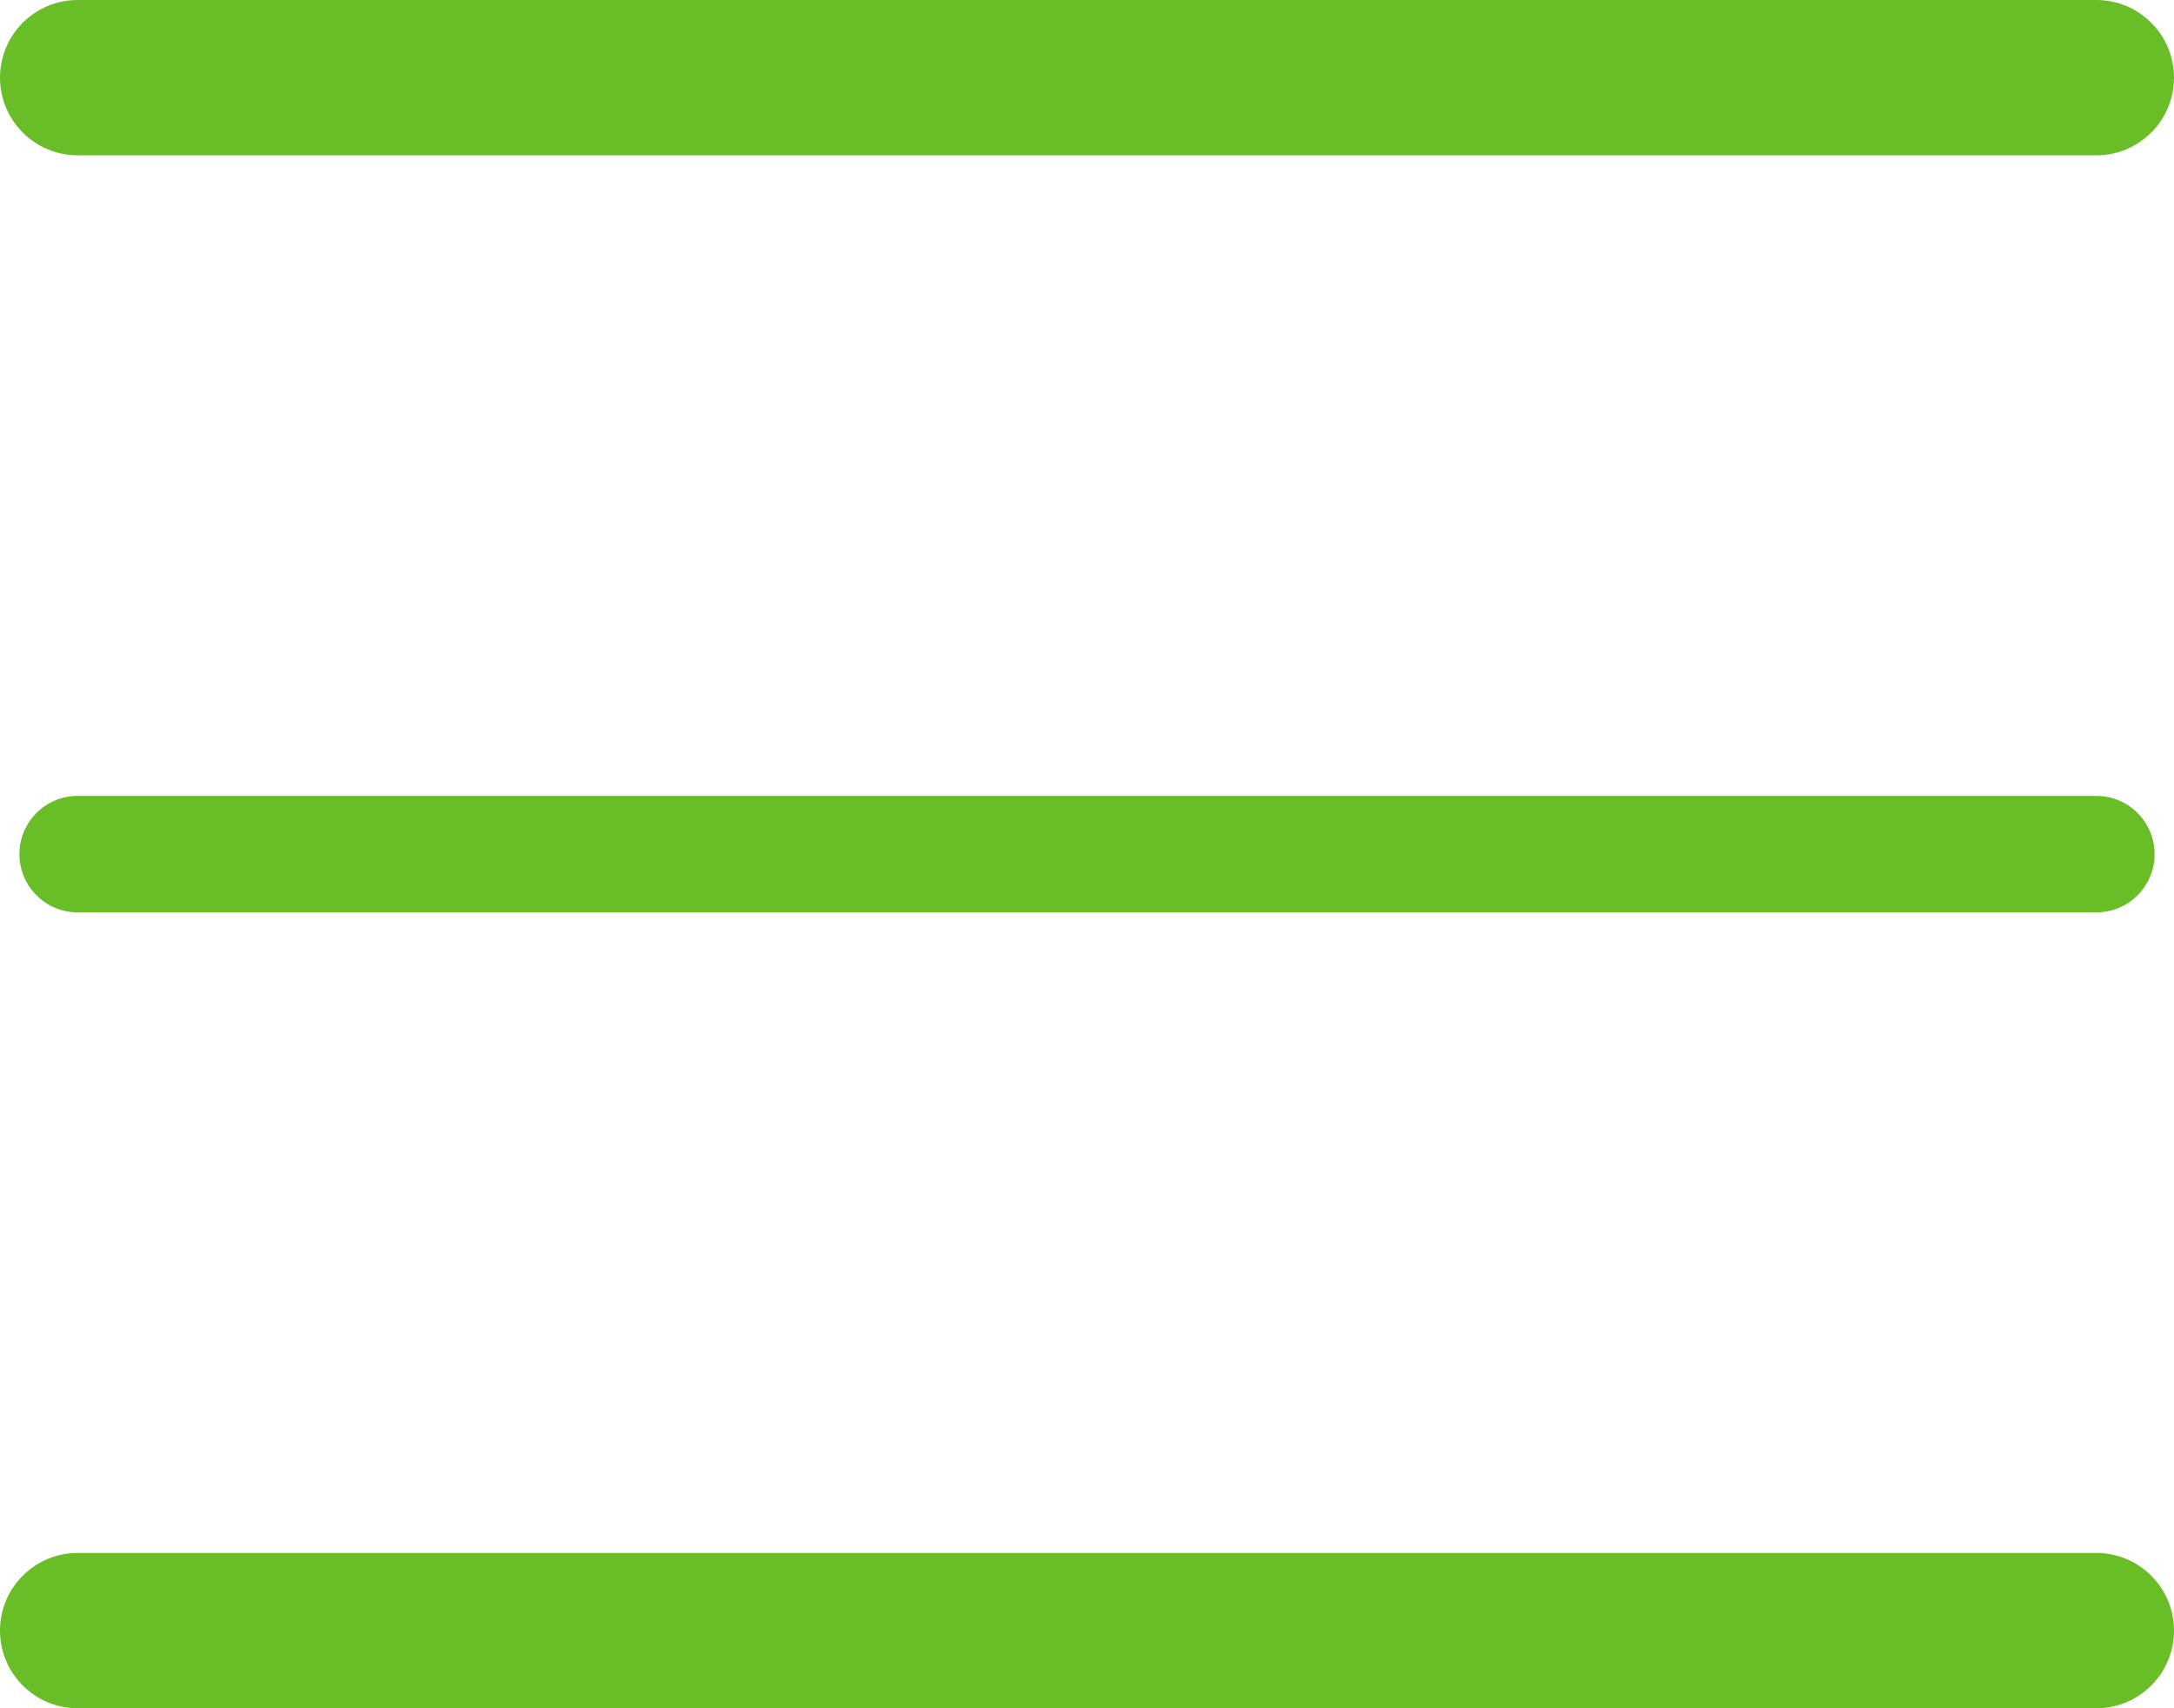
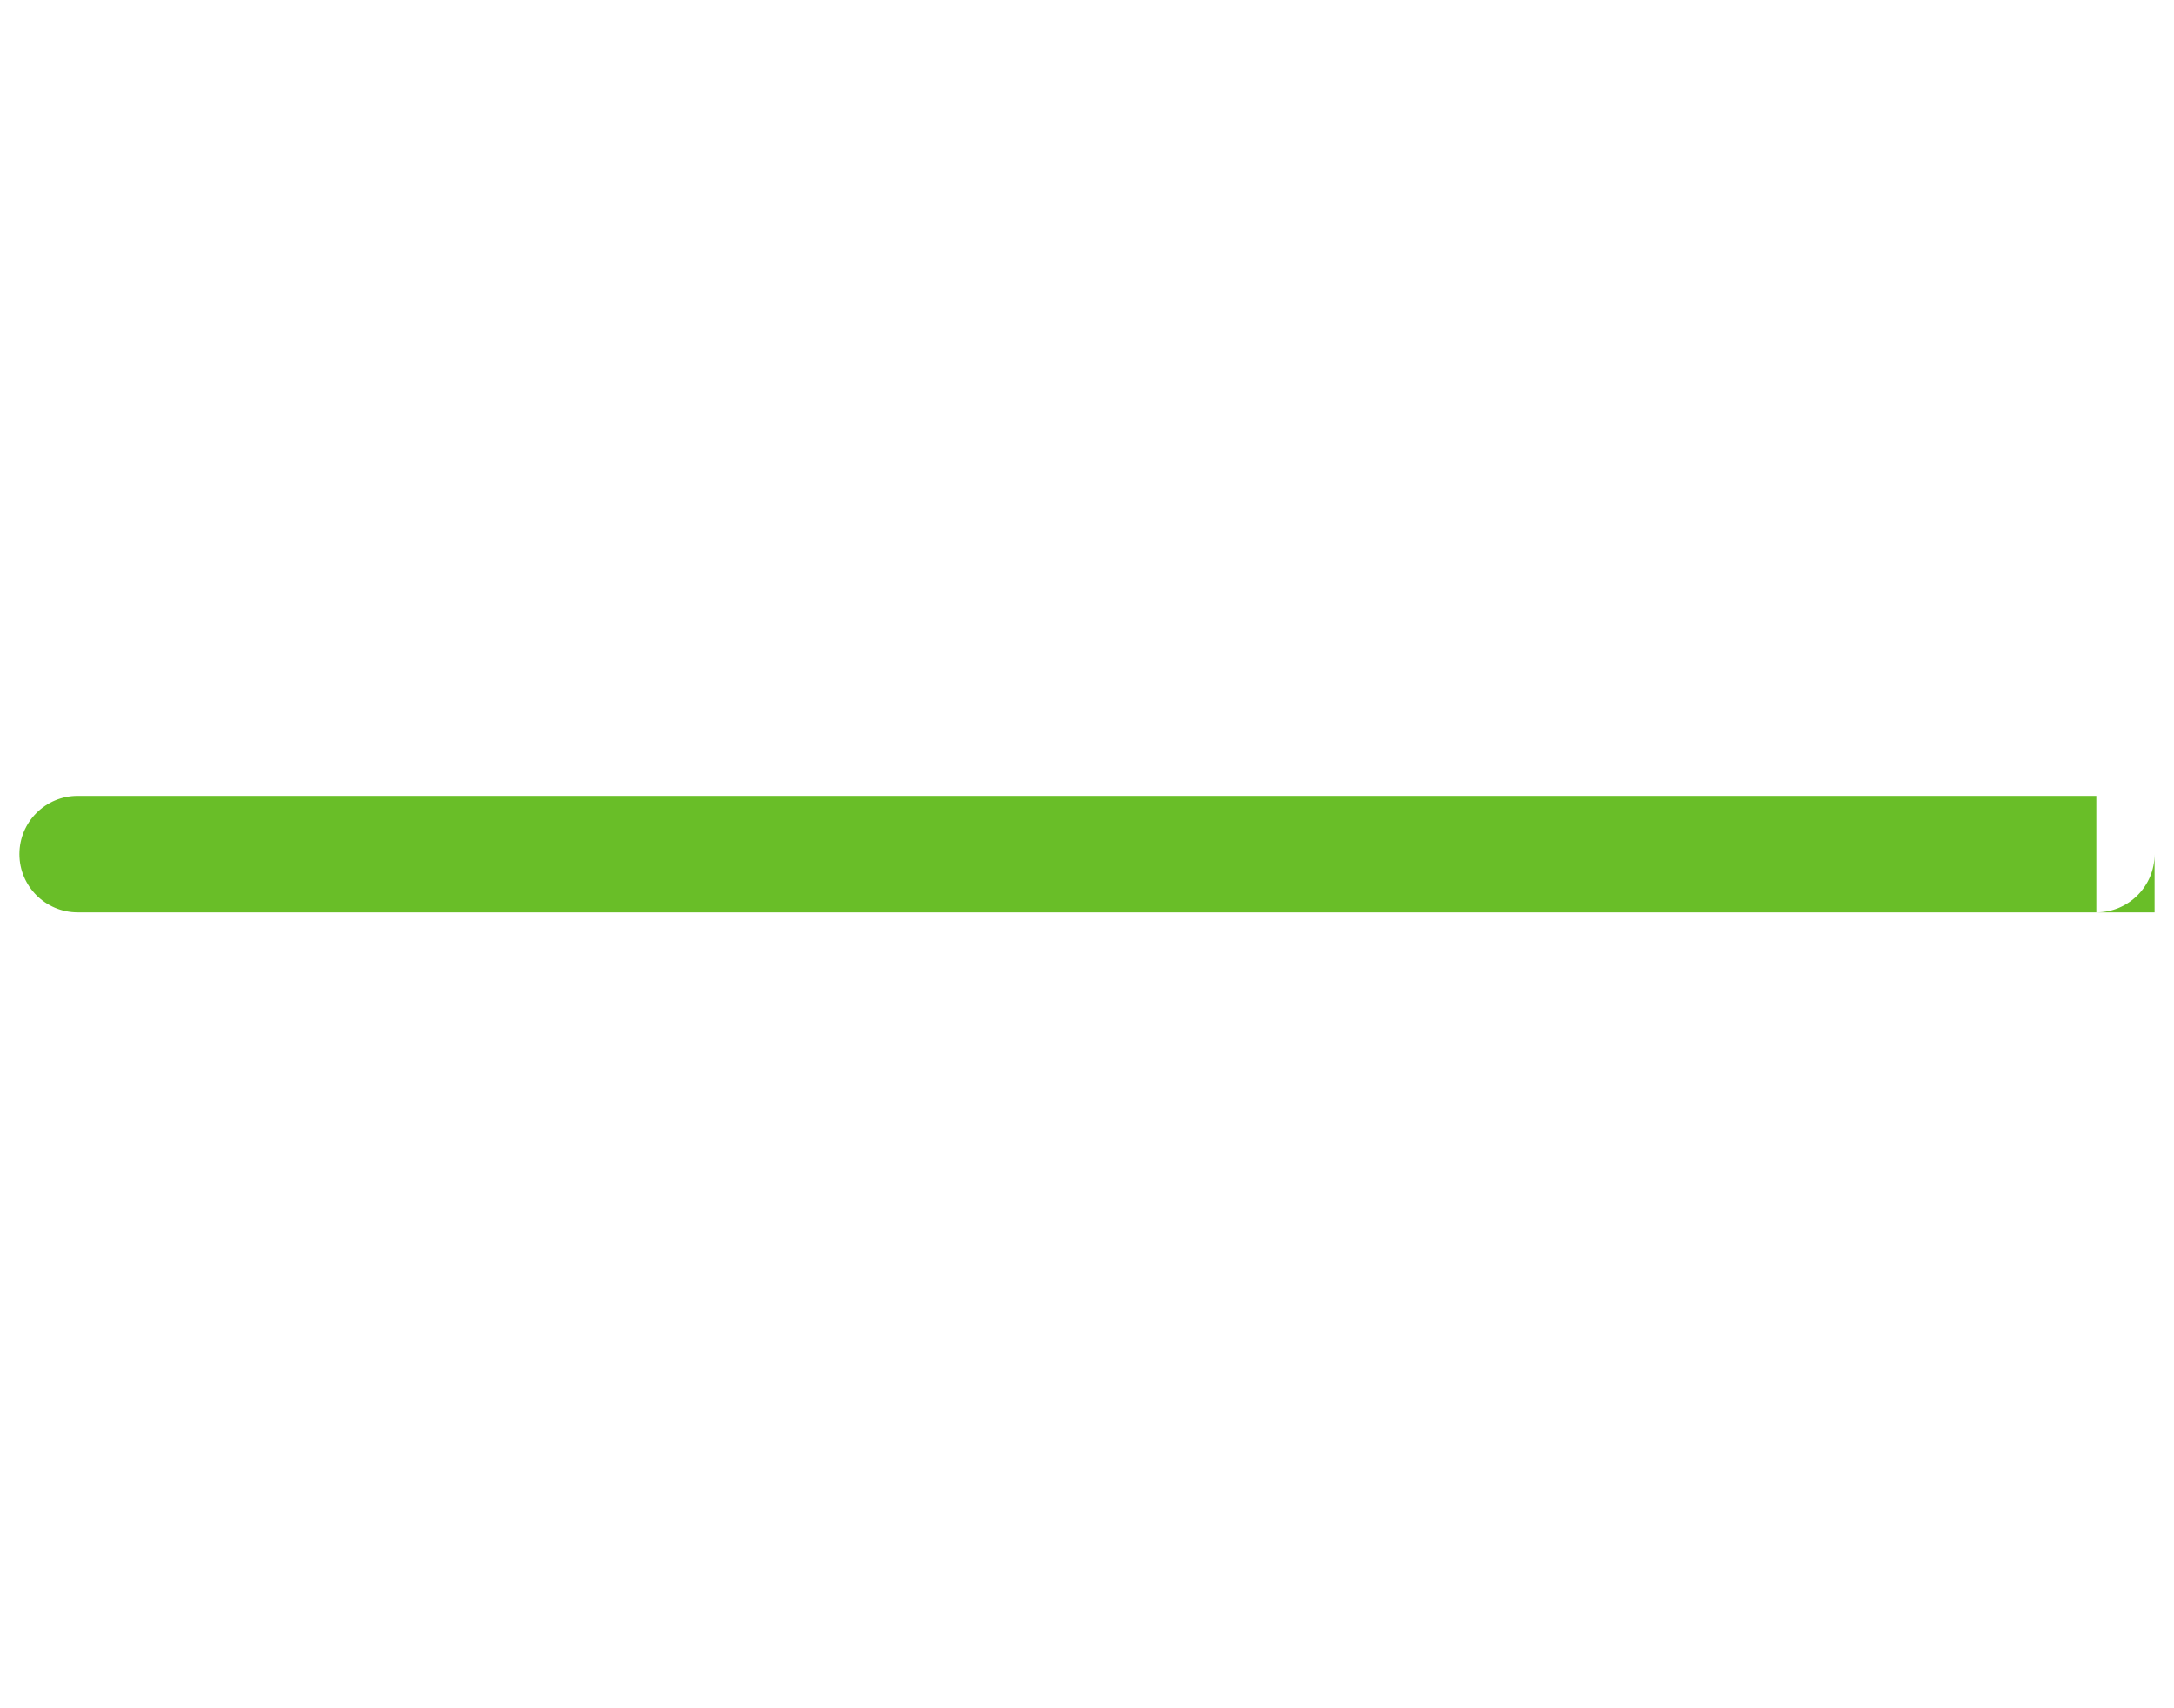
<svg xmlns="http://www.w3.org/2000/svg" width="28" height="22" viewBox="0 0 28 22" fill="none">
-   <path d="M1 0C0.448 0 0 0.448 0 1C0 1.552 0.448 2 1 2V0ZM27 2C27.552 2 28 1.552 28 1C28 0.448 27.552 0 27 0V2ZM1 2H27V0H1V2Z" fill="#69BE28" />
-   <path d="M1 10.25C0.586 10.25 0.25 10.586 0.25 11C0.25 11.414 0.586 11.75 1 11.75V10.25ZM27 11.75C27.414 11.75 27.75 11.414 27.75 11C27.75 10.586 27.414 10.25 27 10.25V11.75ZM1 11.75H27V10.25H1V11.75Z" fill="#69BE28" />
-   <path d="M1 20C0.448 20 0 20.448 0 21C0 21.552 0.448 22 1 22V20ZM27 22C27.552 22 28 21.552 28 21C28 20.448 27.552 20 27 20V22ZM1 22H27V20H1V22Z" fill="#69BE28" />
+   <path d="M1 10.25C0.586 10.25 0.25 10.586 0.25 11C0.25 11.414 0.586 11.75 1 11.75V10.25ZM27 11.75C27.414 11.75 27.75 11.414 27.75 11V11.75ZM1 11.75H27V10.25H1V11.75Z" fill="#69BE28" />
</svg>